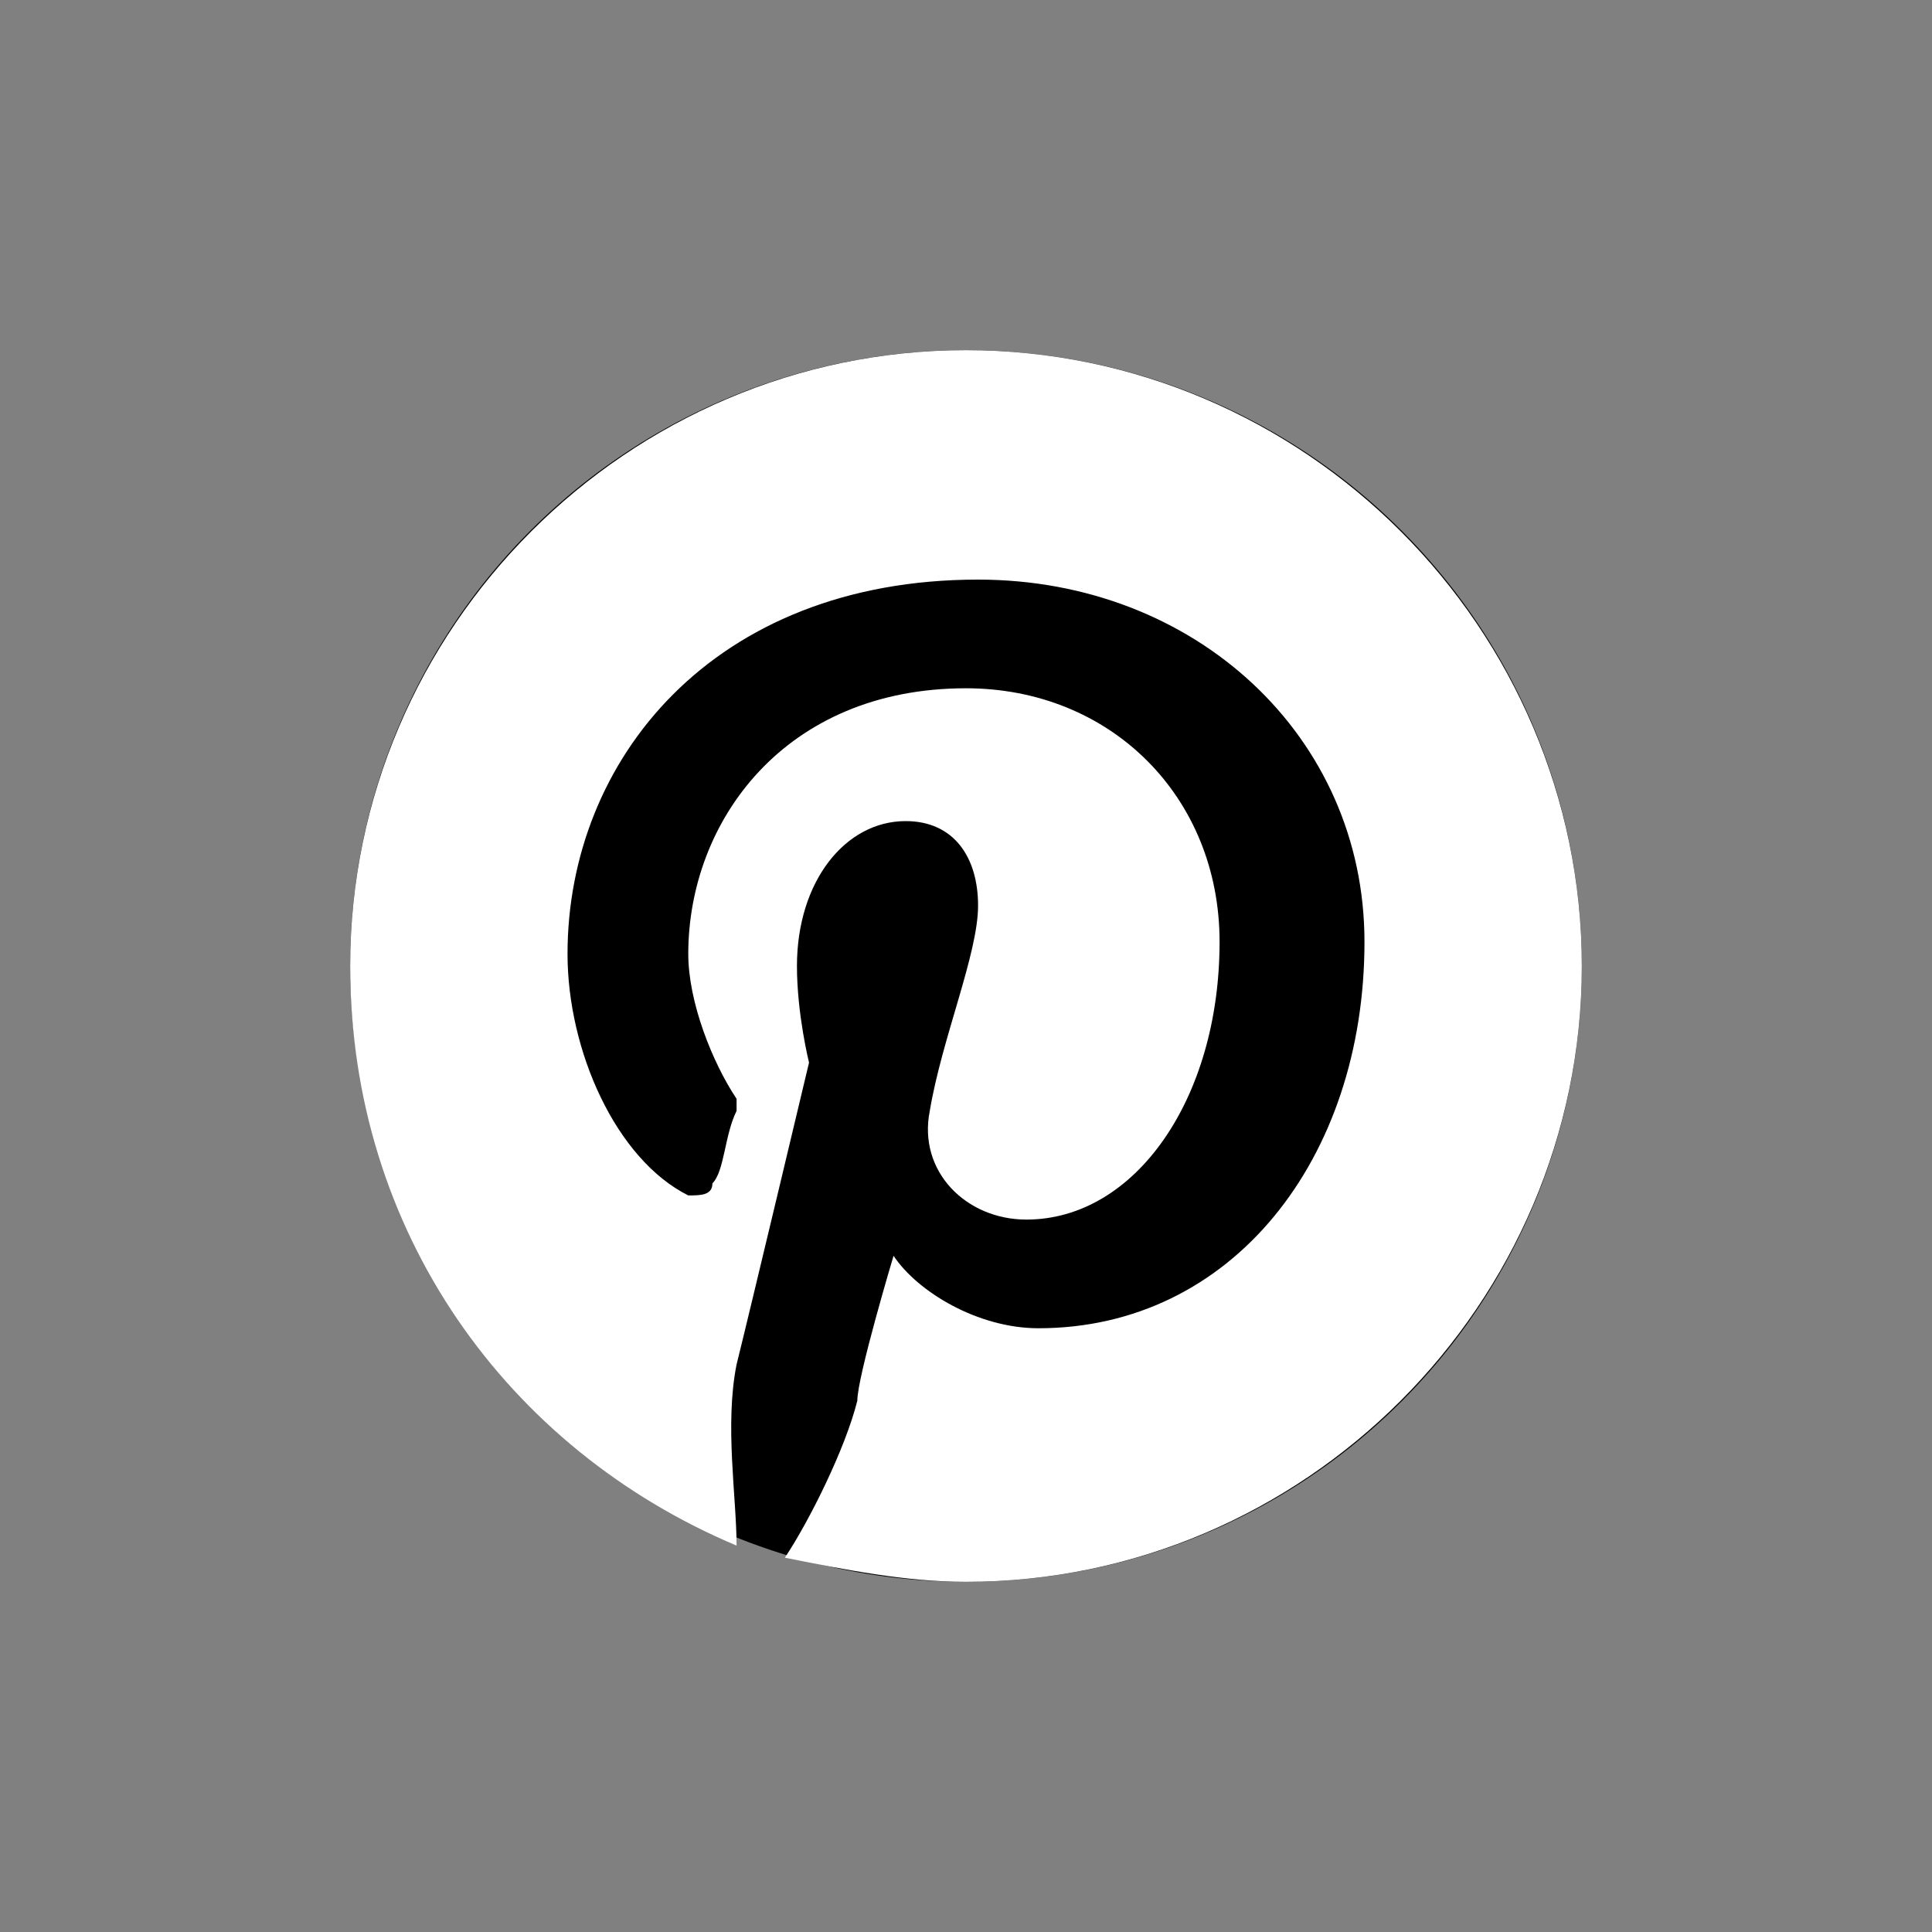
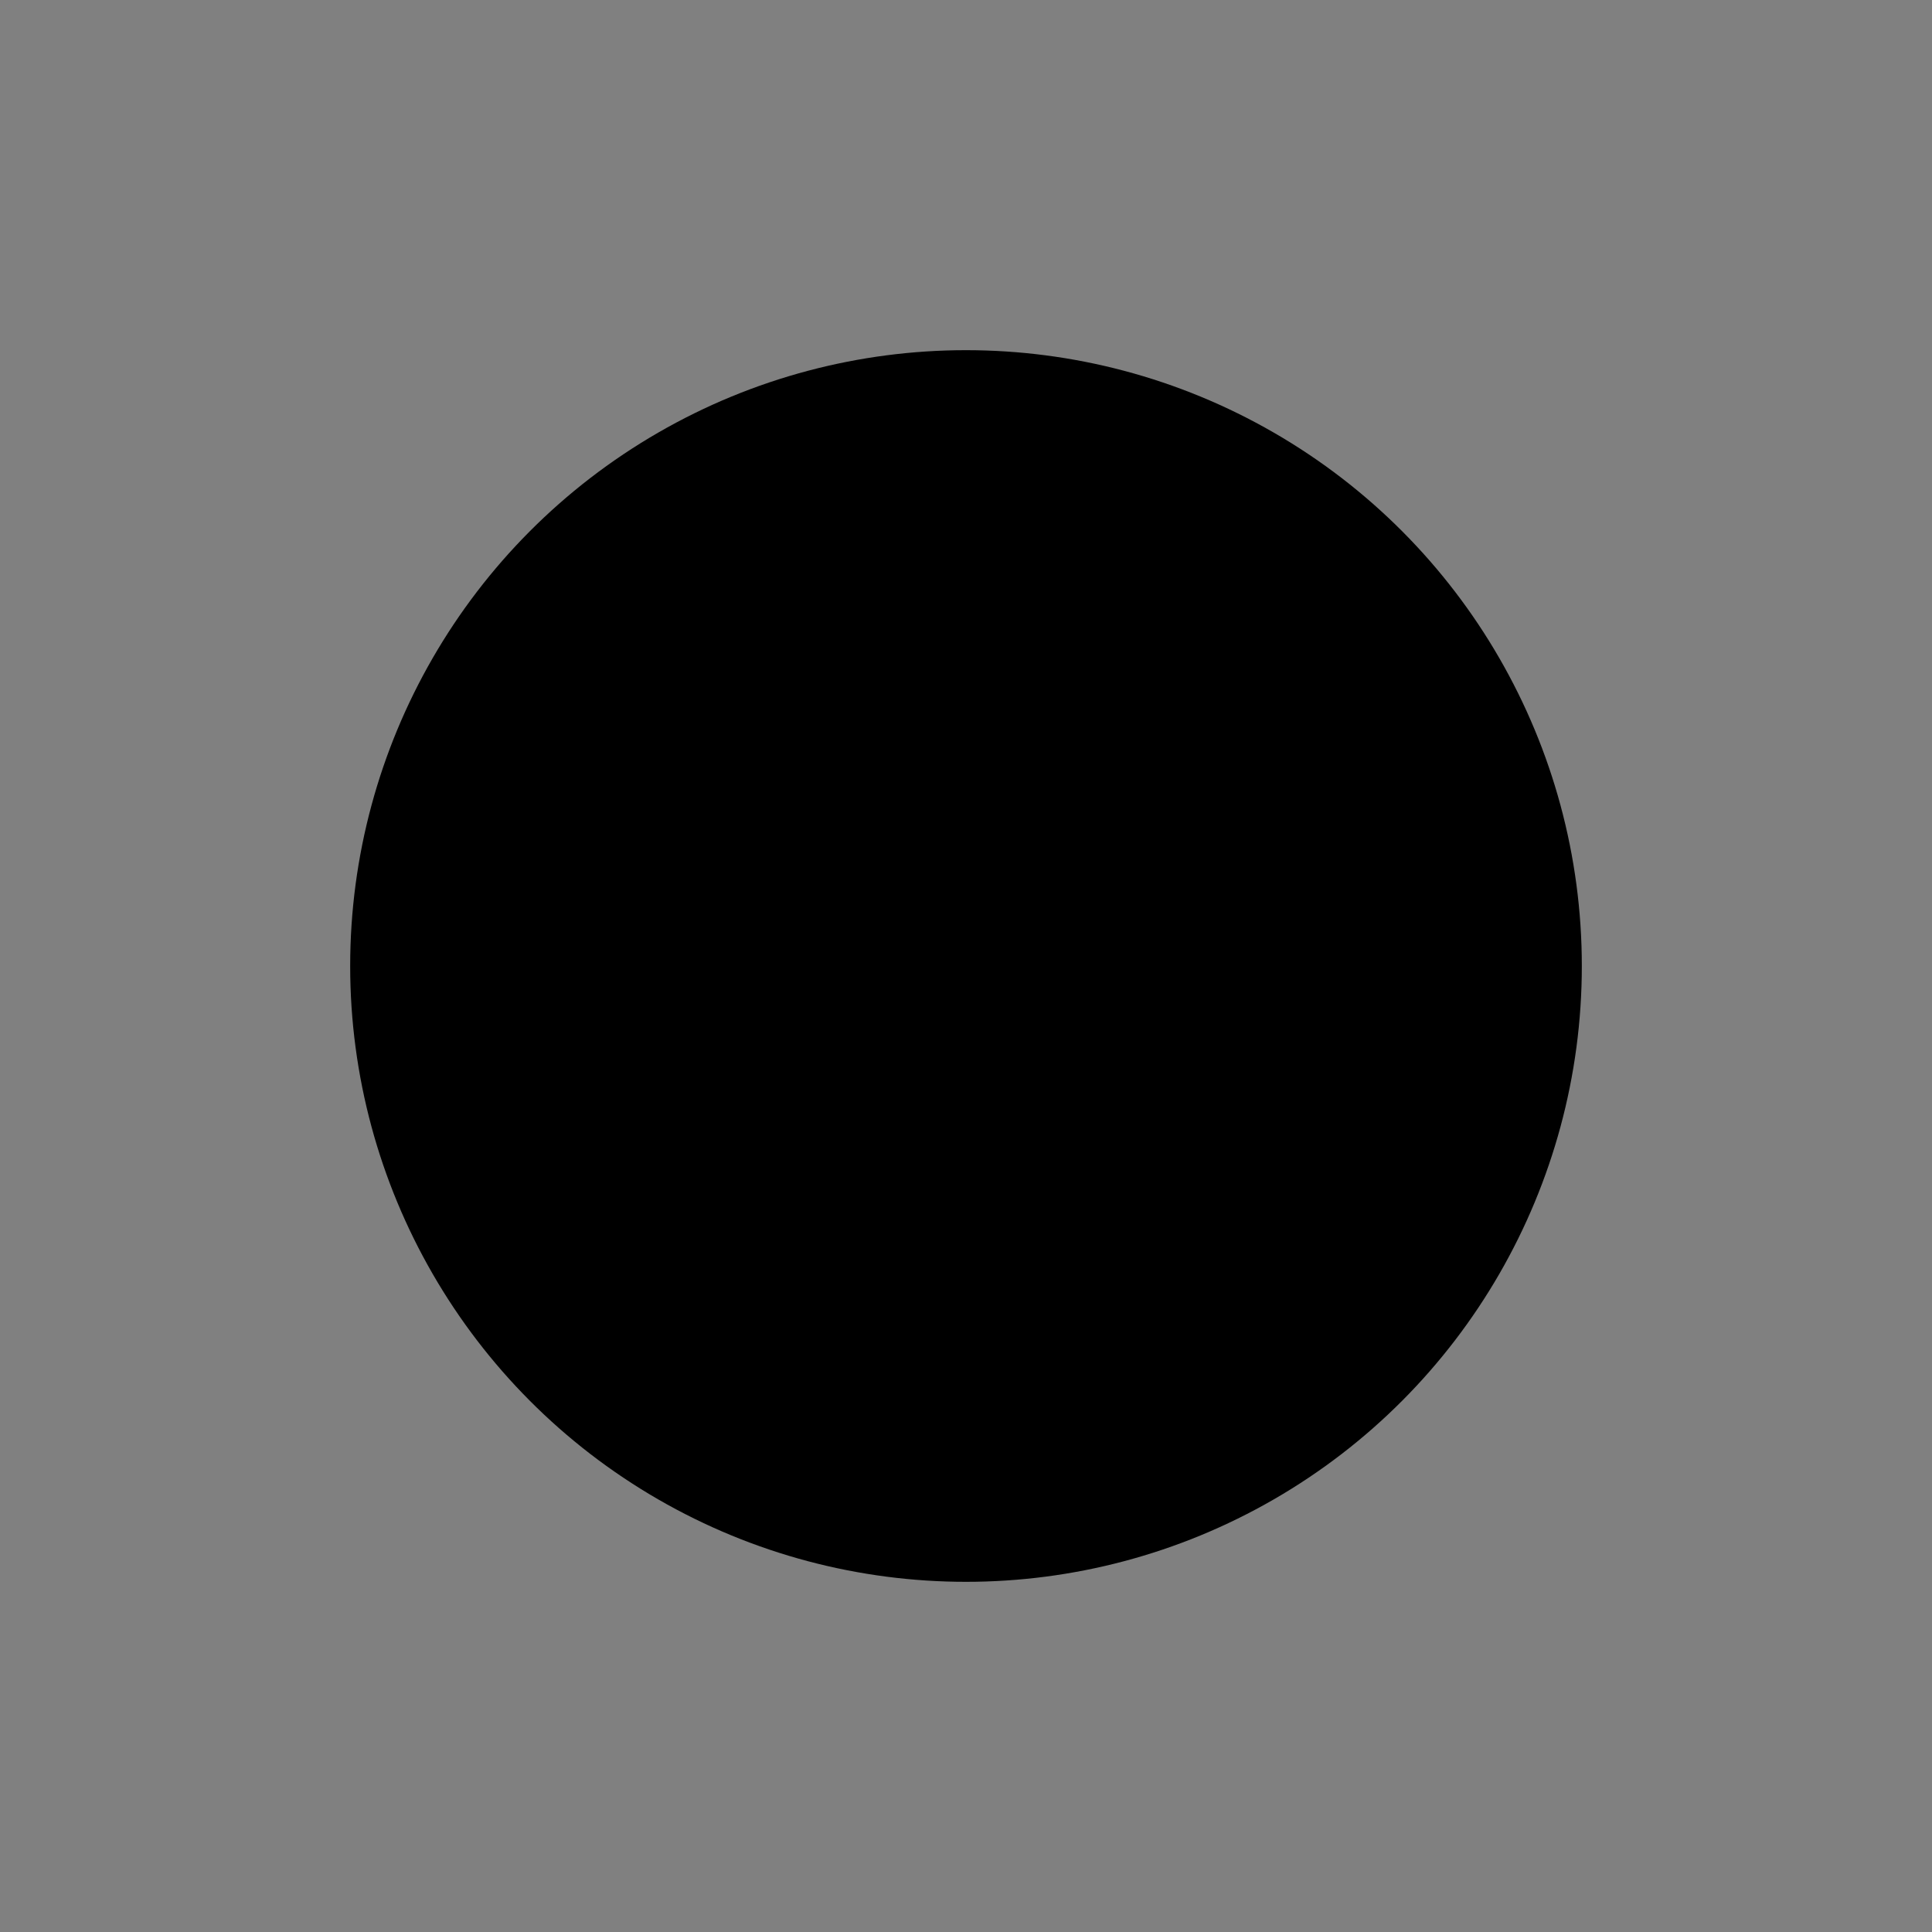
<svg xmlns="http://www.w3.org/2000/svg" version="1.1" id="Layer_1" x="0px" y="0px" viewBox="0 0 16 16" style="enable-background:new 0 0 16 16;" xml:space="preserve">
  <rect x="0" y="0" width="16" height="16" fill="#808080" stroke="none" />
  <style type="text/css">
	.st0{fill:#FFFFFF;}
</style>
  <g id="art">
    <g>
      <circle cx="8" cy="8" r="5.1" />
      <g>
-         <path class="st0" d="M8,2.9C5.2,2.9,2.9,5.2,2.9,8c0,2.2,1.3,4,3.2,4.8c0-0.4-0.1-1,0-1.5c0.1-0.4,0.6-2.5,0.6-2.5S6.6,8.4,6.6,8     c0-0.7,0.4-1.2,0.9-1.2c0.4,0,0.6,0.3,0.6,0.7c0,0.4-0.3,1.1-0.4,1.7C7.6,9.7,8,10.1,8.5,10.1c0.9,0,1.6-1,1.6-2.3     c0-1.2-0.9-2.1-2.1-2.1c-1.5,0-2.3,1.1-2.3,2.2c0,0.4,0.2,0.9,0.4,1.2c0,0.1,0,0.1,0,0.1C6,9.4,6,9.7,5.9,9.8     c0,0.1-0.1,0.1-0.2,0.1c-0.6-0.3-1-1.2-1-2c0-1.6,1.2-3.1,3.4-3.1c1.8,0,3.2,1.3,3.2,3c0,1.8-1.1,3.2-2.7,3.2     c-0.5,0-1-0.3-1.2-0.6c0,0-0.3,1-0.3,1.2c-0.1,0.4-0.4,1-0.6,1.3C7,13,7.5,13.1,8,13.1c2.8,0,5.1-2.3,5.1-5.1     C13.1,5.2,10.8,2.9,8,2.9z" />
-       </g>
+         </g>
    </g>
  </g>
</svg>